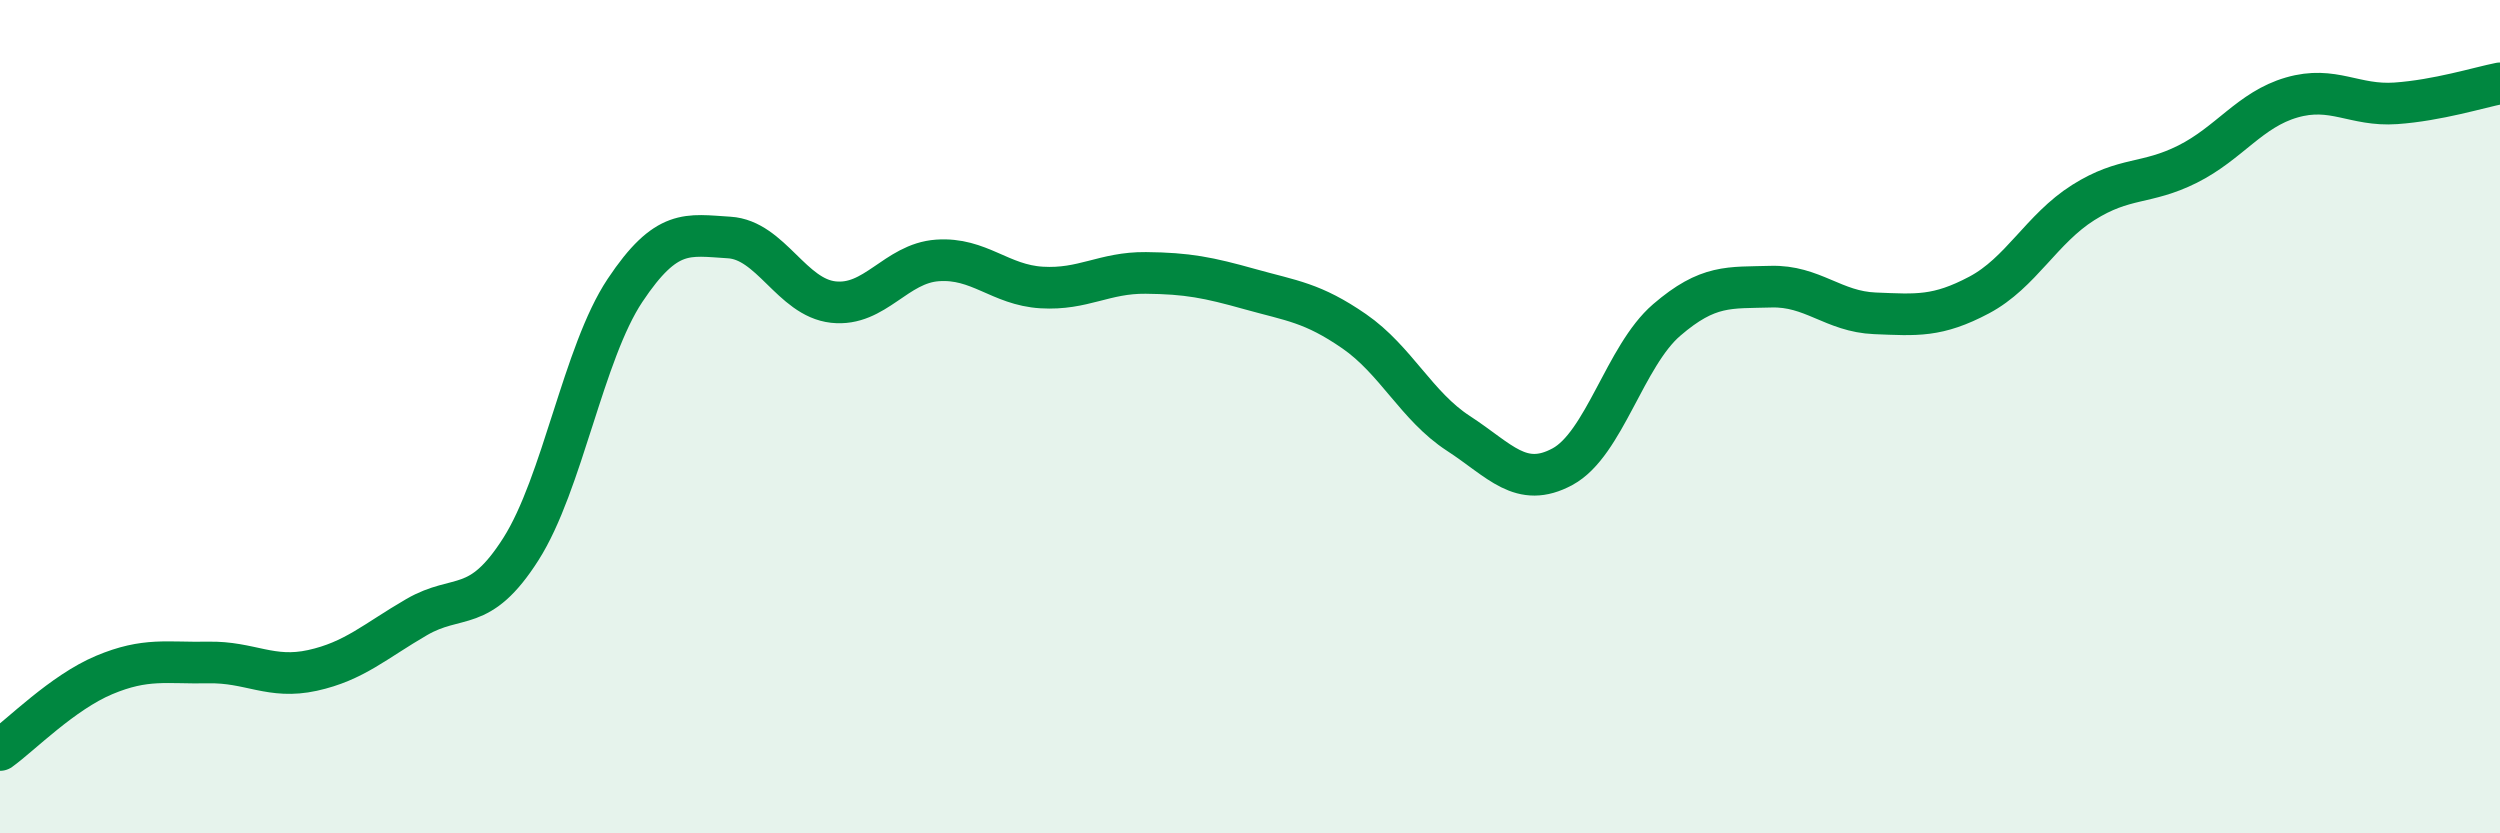
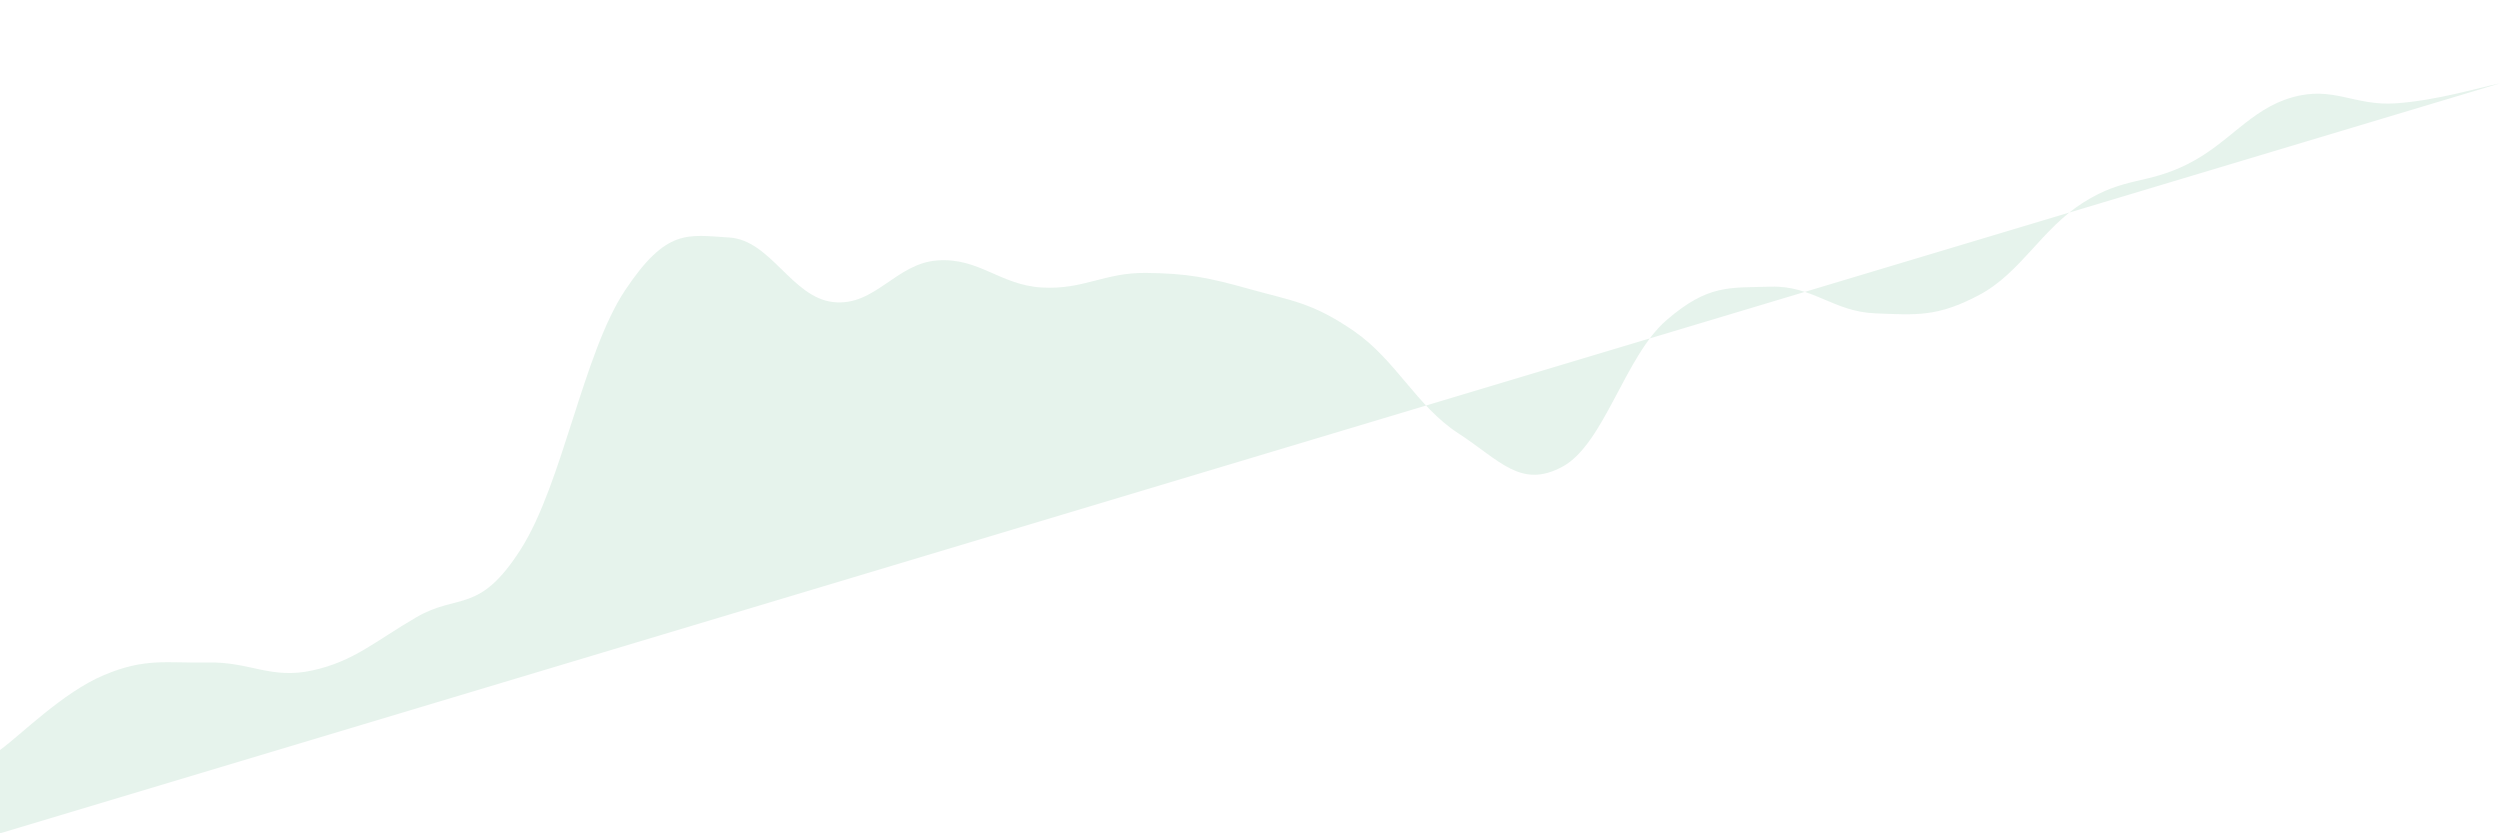
<svg xmlns="http://www.w3.org/2000/svg" width="60" height="20" viewBox="0 0 60 20">
-   <path d="M 0,18 C 0.5,17.64 1.5,16.62 2.5,16.2 C 3.5,15.78 4,15.92 5,15.9 C 6,15.88 6.5,16.31 7.5,16.09 C 8.5,15.87 9,15.39 10,14.81 C 11,14.23 11.5,14.75 12.5,13.18 C 13.5,11.61 14,8.47 15,6.97 C 16,5.47 16.5,5.64 17.5,5.7 C 18.5,5.76 19,7.14 20,7.25 C 21,7.36 21.5,6.32 22.5,6.25 C 23.5,6.18 24,6.84 25,6.9 C 26,6.96 26.5,6.54 27.5,6.55 C 28.5,6.56 29,6.66 30,6.94 C 31,7.22 31.5,7.26 32.5,7.95 C 33.5,8.64 34,9.75 35,10.4 C 36,11.05 36.5,11.74 37.5,11.2 C 38.5,10.66 39,8.54 40,7.68 C 41,6.82 41.5,6.91 42.5,6.88 C 43.5,6.85 44,7.48 45,7.52 C 46,7.56 46.5,7.61 47.5,7.08 C 48.5,6.55 49,5.49 50,4.86 C 51,4.23 51.5,4.44 52.5,3.94 C 53.5,3.44 54,2.63 55,2.34 C 56,2.05 56.5,2.55 57.5,2.48 C 58.5,2.41 59.5,2.1 60,2L60 20L0 20Z" fill="#008740" opacity="0.1" stroke-linecap="round" stroke-linejoin="round" />
-   <path d="M 0,18 C 0.5,17.64 1.5,16.62 2.5,16.2 C 3.5,15.78 4,15.92 5,15.9 C 6,15.88 6.5,16.31 7.5,16.09 C 8.5,15.87 9,15.39 10,14.81 C 11,14.23 11.5,14.75 12.5,13.18 C 13.5,11.61 14,8.47 15,6.97 C 16,5.47 16.5,5.64 17.5,5.7 C 18.5,5.76 19,7.14 20,7.25 C 21,7.36 21.5,6.32 22.5,6.25 C 23.5,6.18 24,6.84 25,6.9 C 26,6.96 26.5,6.54 27.5,6.55 C 28.5,6.56 29,6.66 30,6.94 C 31,7.22 31.5,7.26 32.5,7.95 C 33.5,8.64 34,9.75 35,10.4 C 36,11.05 36.5,11.74 37.5,11.2 C 38.5,10.66 39,8.54 40,7.68 C 41,6.82 41.5,6.91 42.5,6.88 C 43.5,6.85 44,7.48 45,7.52 C 46,7.56 46.5,7.61 47.5,7.08 C 48.5,6.55 49,5.49 50,4.86 C 51,4.23 51.5,4.44 52.5,3.94 C 53.5,3.44 54,2.63 55,2.34 C 56,2.05 56.5,2.55 57.5,2.48 C 58.5,2.41 59.5,2.1 60,2" stroke="#008740" stroke-width="1" fill="none" stroke-linecap="round" stroke-linejoin="round" />
+   <path d="M 0,18 C 0.5,17.64 1.5,16.62 2.5,16.2 C 3.5,15.78 4,15.92 5,15.9 C 6,15.88 6.5,16.31 7.5,16.09 C 8.5,15.87 9,15.39 10,14.81 C 11,14.23 11.5,14.75 12.5,13.18 C 13.5,11.61 14,8.47 15,6.97 C 16,5.47 16.5,5.64 17.5,5.7 C 18.5,5.76 19,7.14 20,7.25 C 21,7.36 21.5,6.32 22.5,6.25 C 23.5,6.18 24,6.84 25,6.9 C 26,6.96 26.5,6.54 27.5,6.55 C 28.5,6.56 29,6.66 30,6.94 C 31,7.22 31.5,7.26 32.5,7.95 C 33.5,8.64 34,9.75 35,10.4 C 36,11.05 36.5,11.74 37.5,11.2 C 38.5,10.66 39,8.54 40,7.68 C 41,6.82 41.5,6.91 42.5,6.88 C 43.5,6.85 44,7.48 45,7.52 C 46,7.56 46.5,7.61 47.5,7.08 C 48.5,6.55 49,5.49 50,4.86 C 51,4.23 51.5,4.44 52.5,3.94 C 53.5,3.44 54,2.63 55,2.34 C 56,2.05 56.5,2.55 57.5,2.48 C 58.5,2.41 59.5,2.1 60,2L0 20Z" fill="#008740" opacity="0.1" stroke-linecap="round" stroke-linejoin="round" />
</svg>